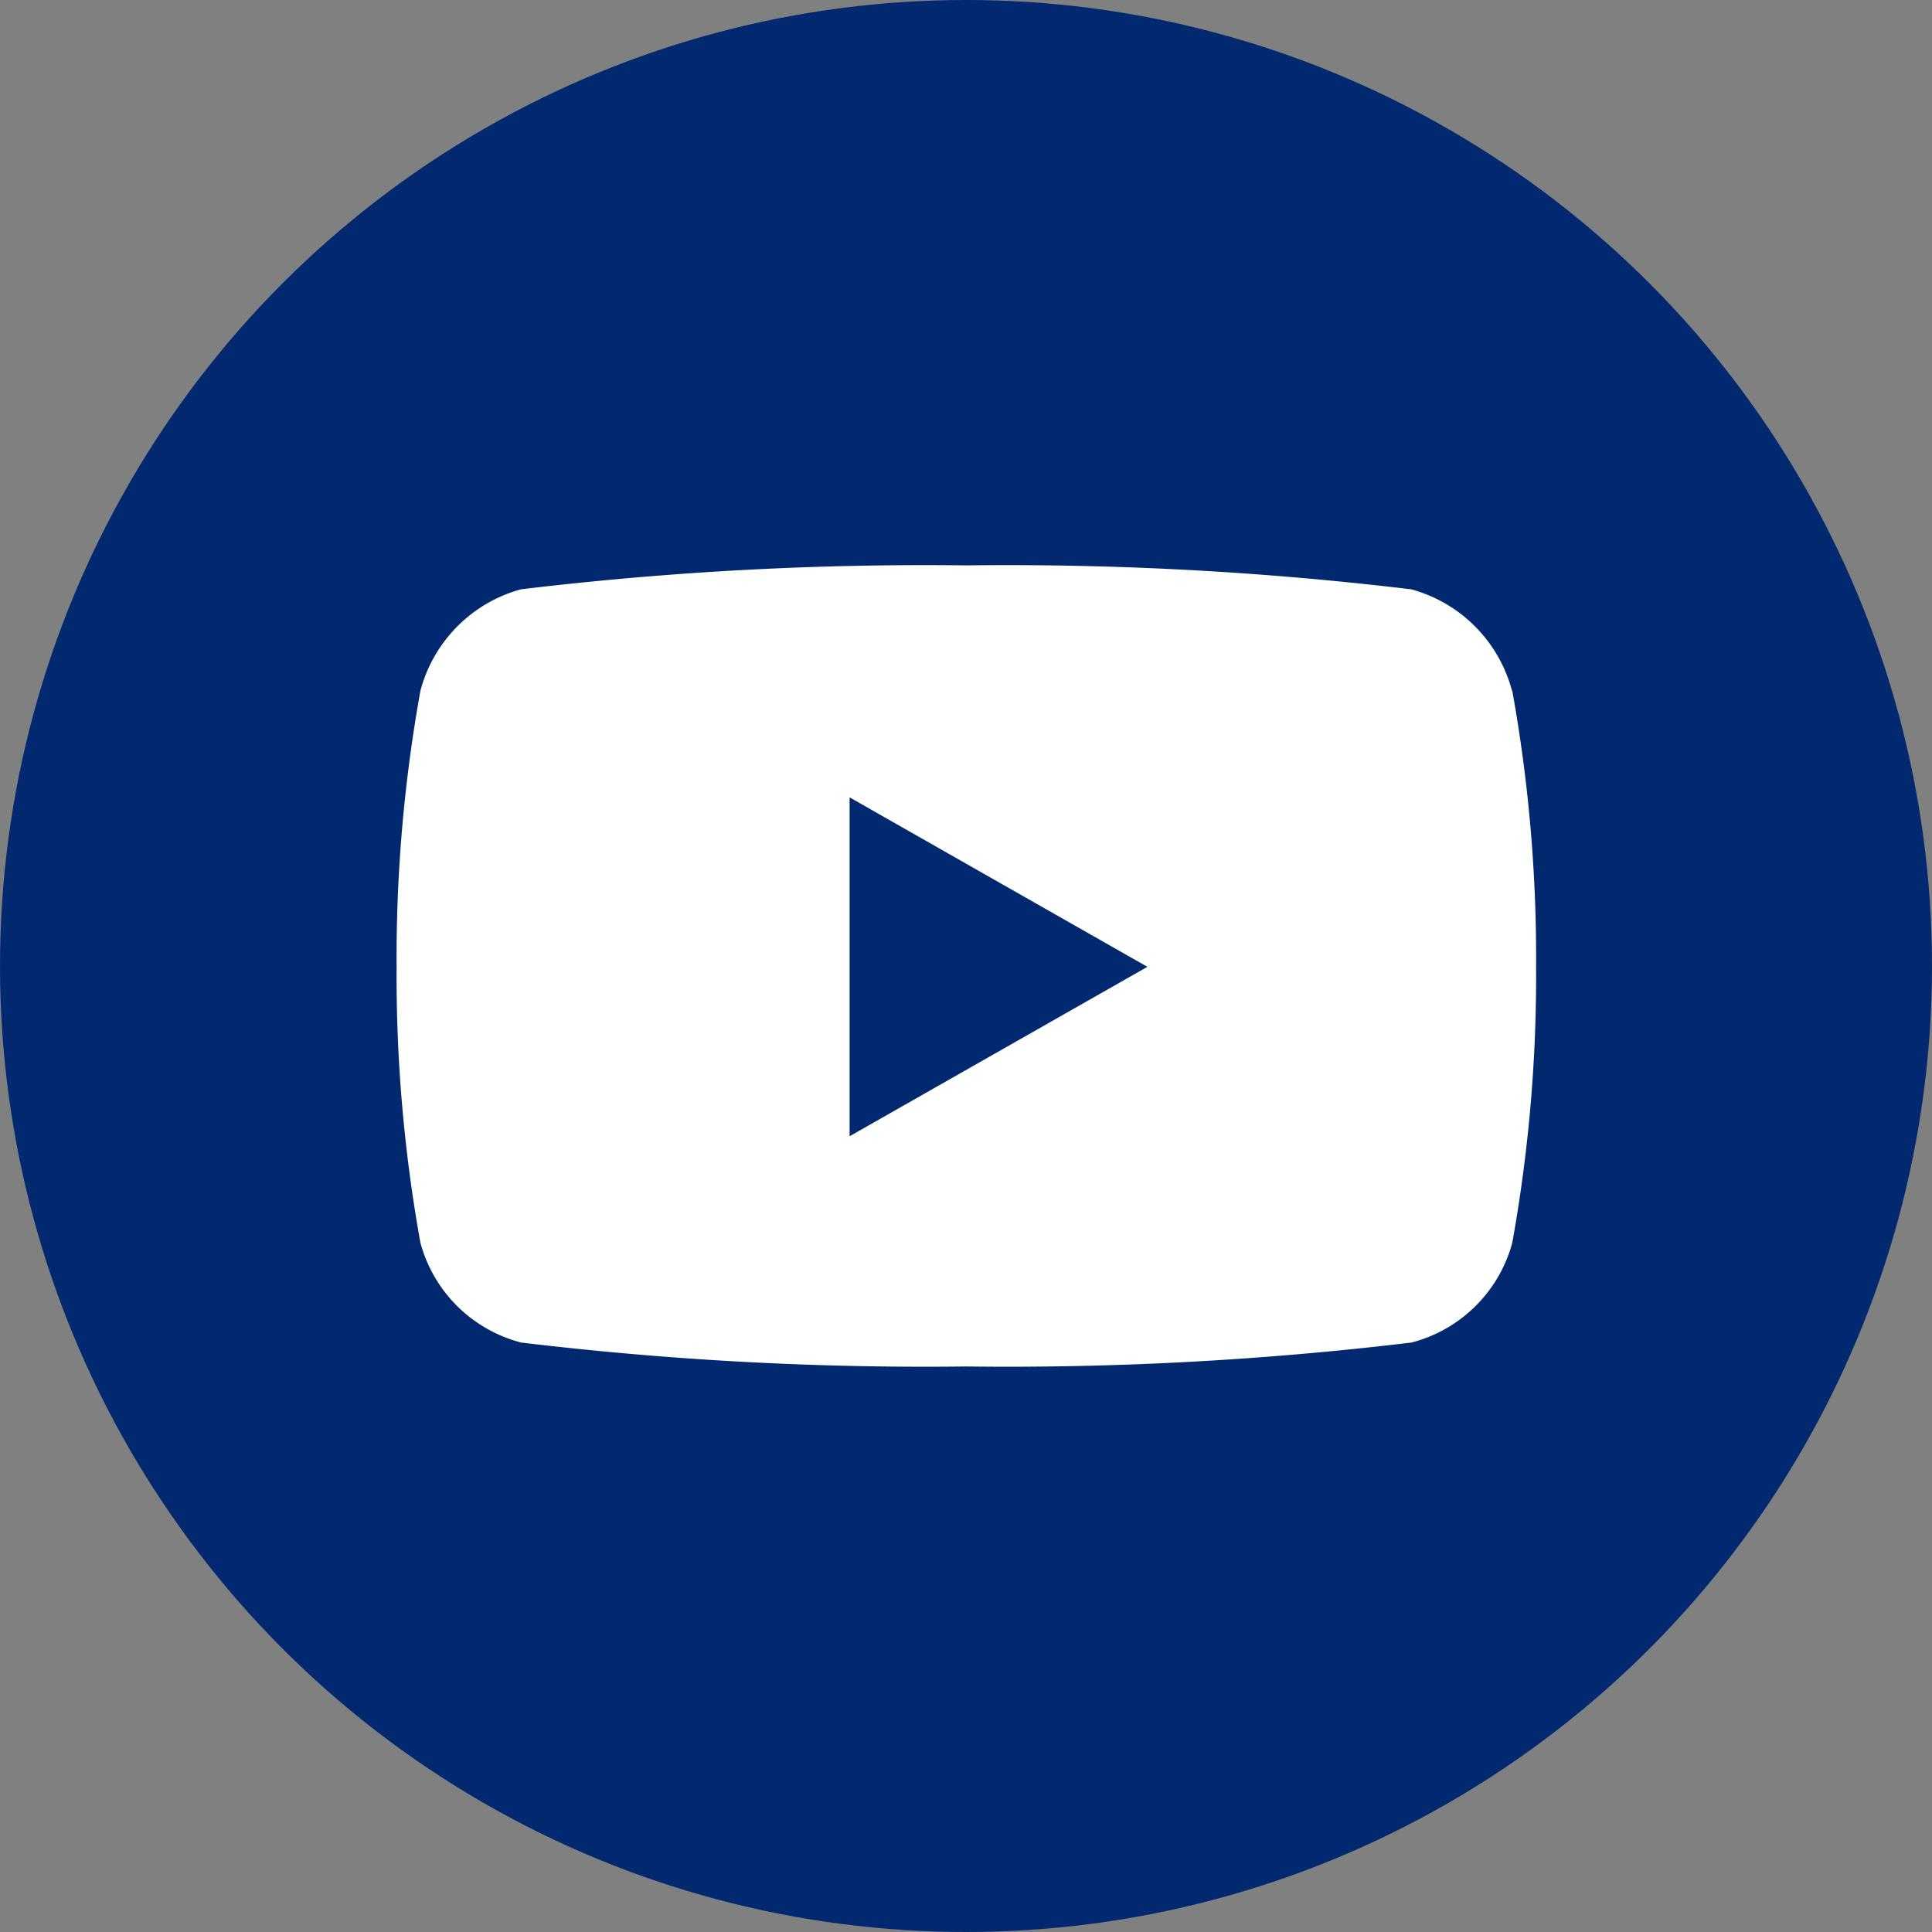
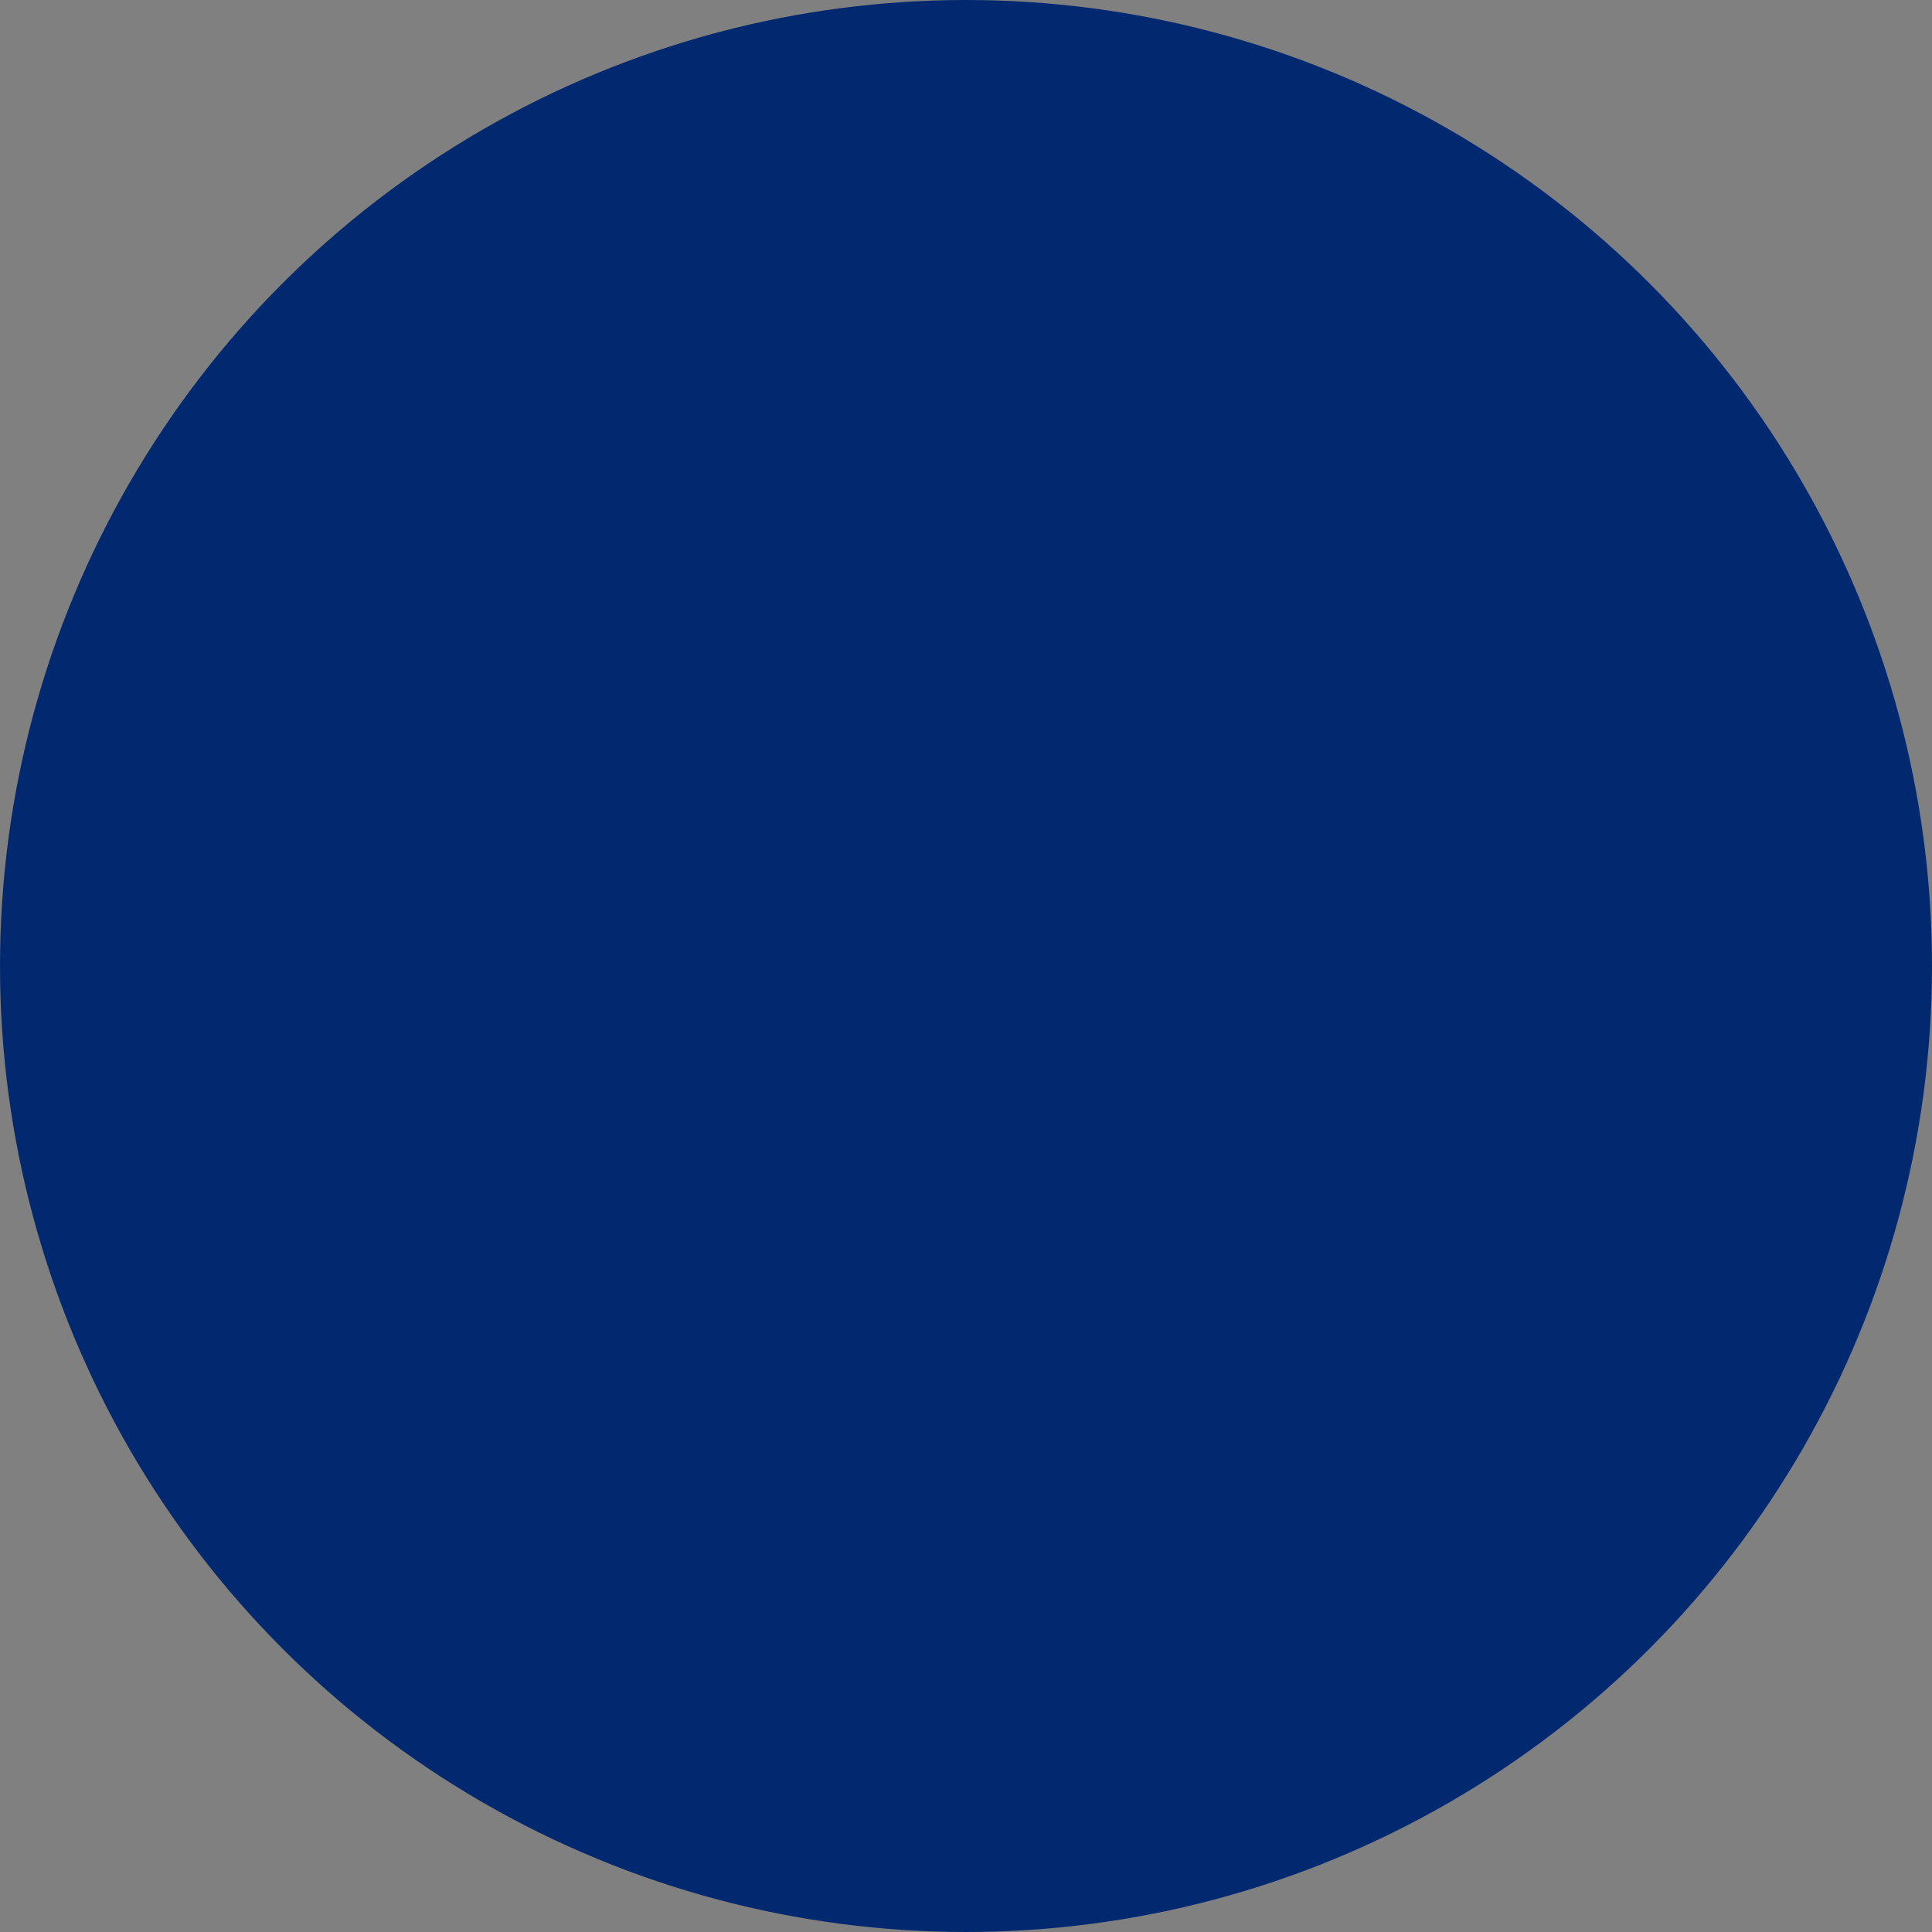
<svg xmlns="http://www.w3.org/2000/svg" id="i_yt" width="28" height="28" viewBox="0 0 28 28">
  <rect x="0" y="0" width="28" height="28" fill="#808080" stroke="none" />
  <g id="グループ_69" data-name="グループ 69" transform="translate(0 0)">
    <circle id="楕円形_8" data-name="楕円形 8" cx="14" cy="14" r="14" transform="translate(0 0)" fill="#02296f" />
-     <path id="Icon_awesome-youtube" data-name="Icon awesome-youtube" d="M17.22,6.317a2.075,2.075,0,0,0-1.46-1.47A49.041,49.041,0,0,0,9.308,4.5a49.041,49.041,0,0,0-6.452.347A2.075,2.075,0,0,0,1.4,6.317a21.769,21.769,0,0,0-.345,4,21.769,21.769,0,0,0,.345,4,2.044,2.044,0,0,0,1.46,1.446,49.041,49.041,0,0,0,6.452.347,49.041,49.041,0,0,0,6.452-.347,2.044,2.044,0,0,0,1.46-1.446,21.769,21.769,0,0,0,.345-4,21.769,21.769,0,0,0-.345-4Zm-9.6,6.457V7.862l4.316,2.456L7.619,12.774Z" transform="translate(4.693 3.694)" fill="#fff" />
  </g>
</svg>